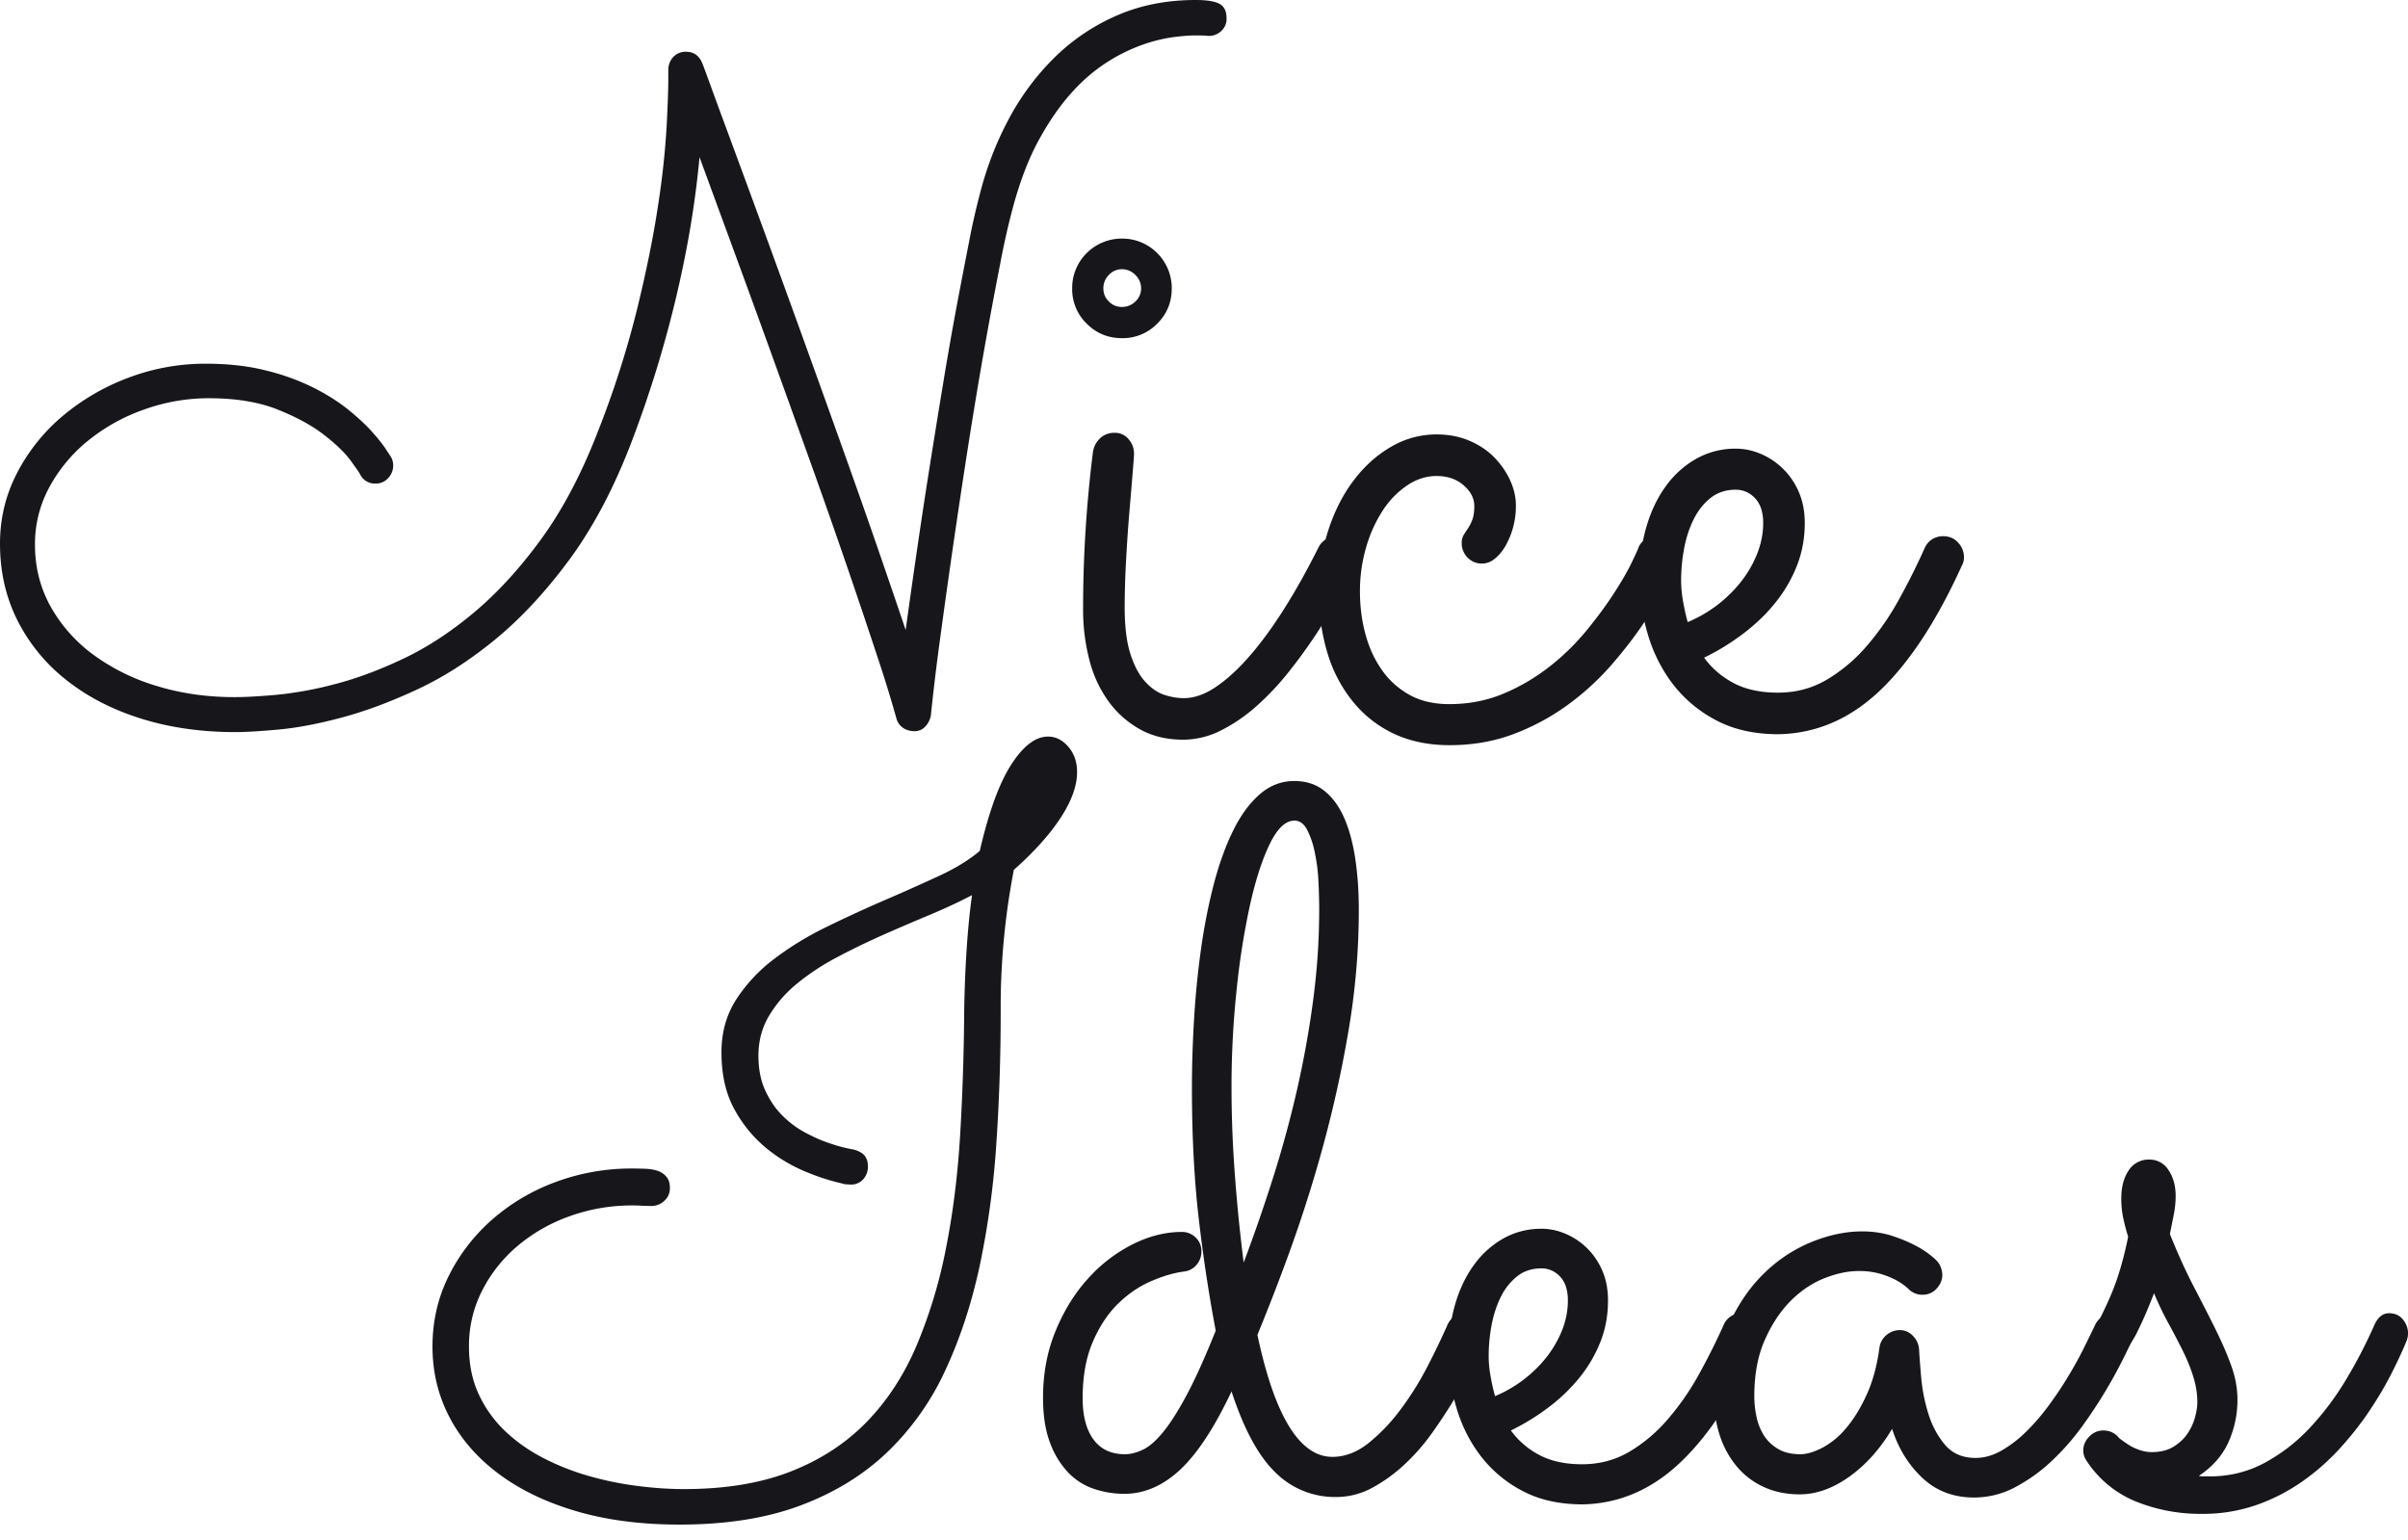
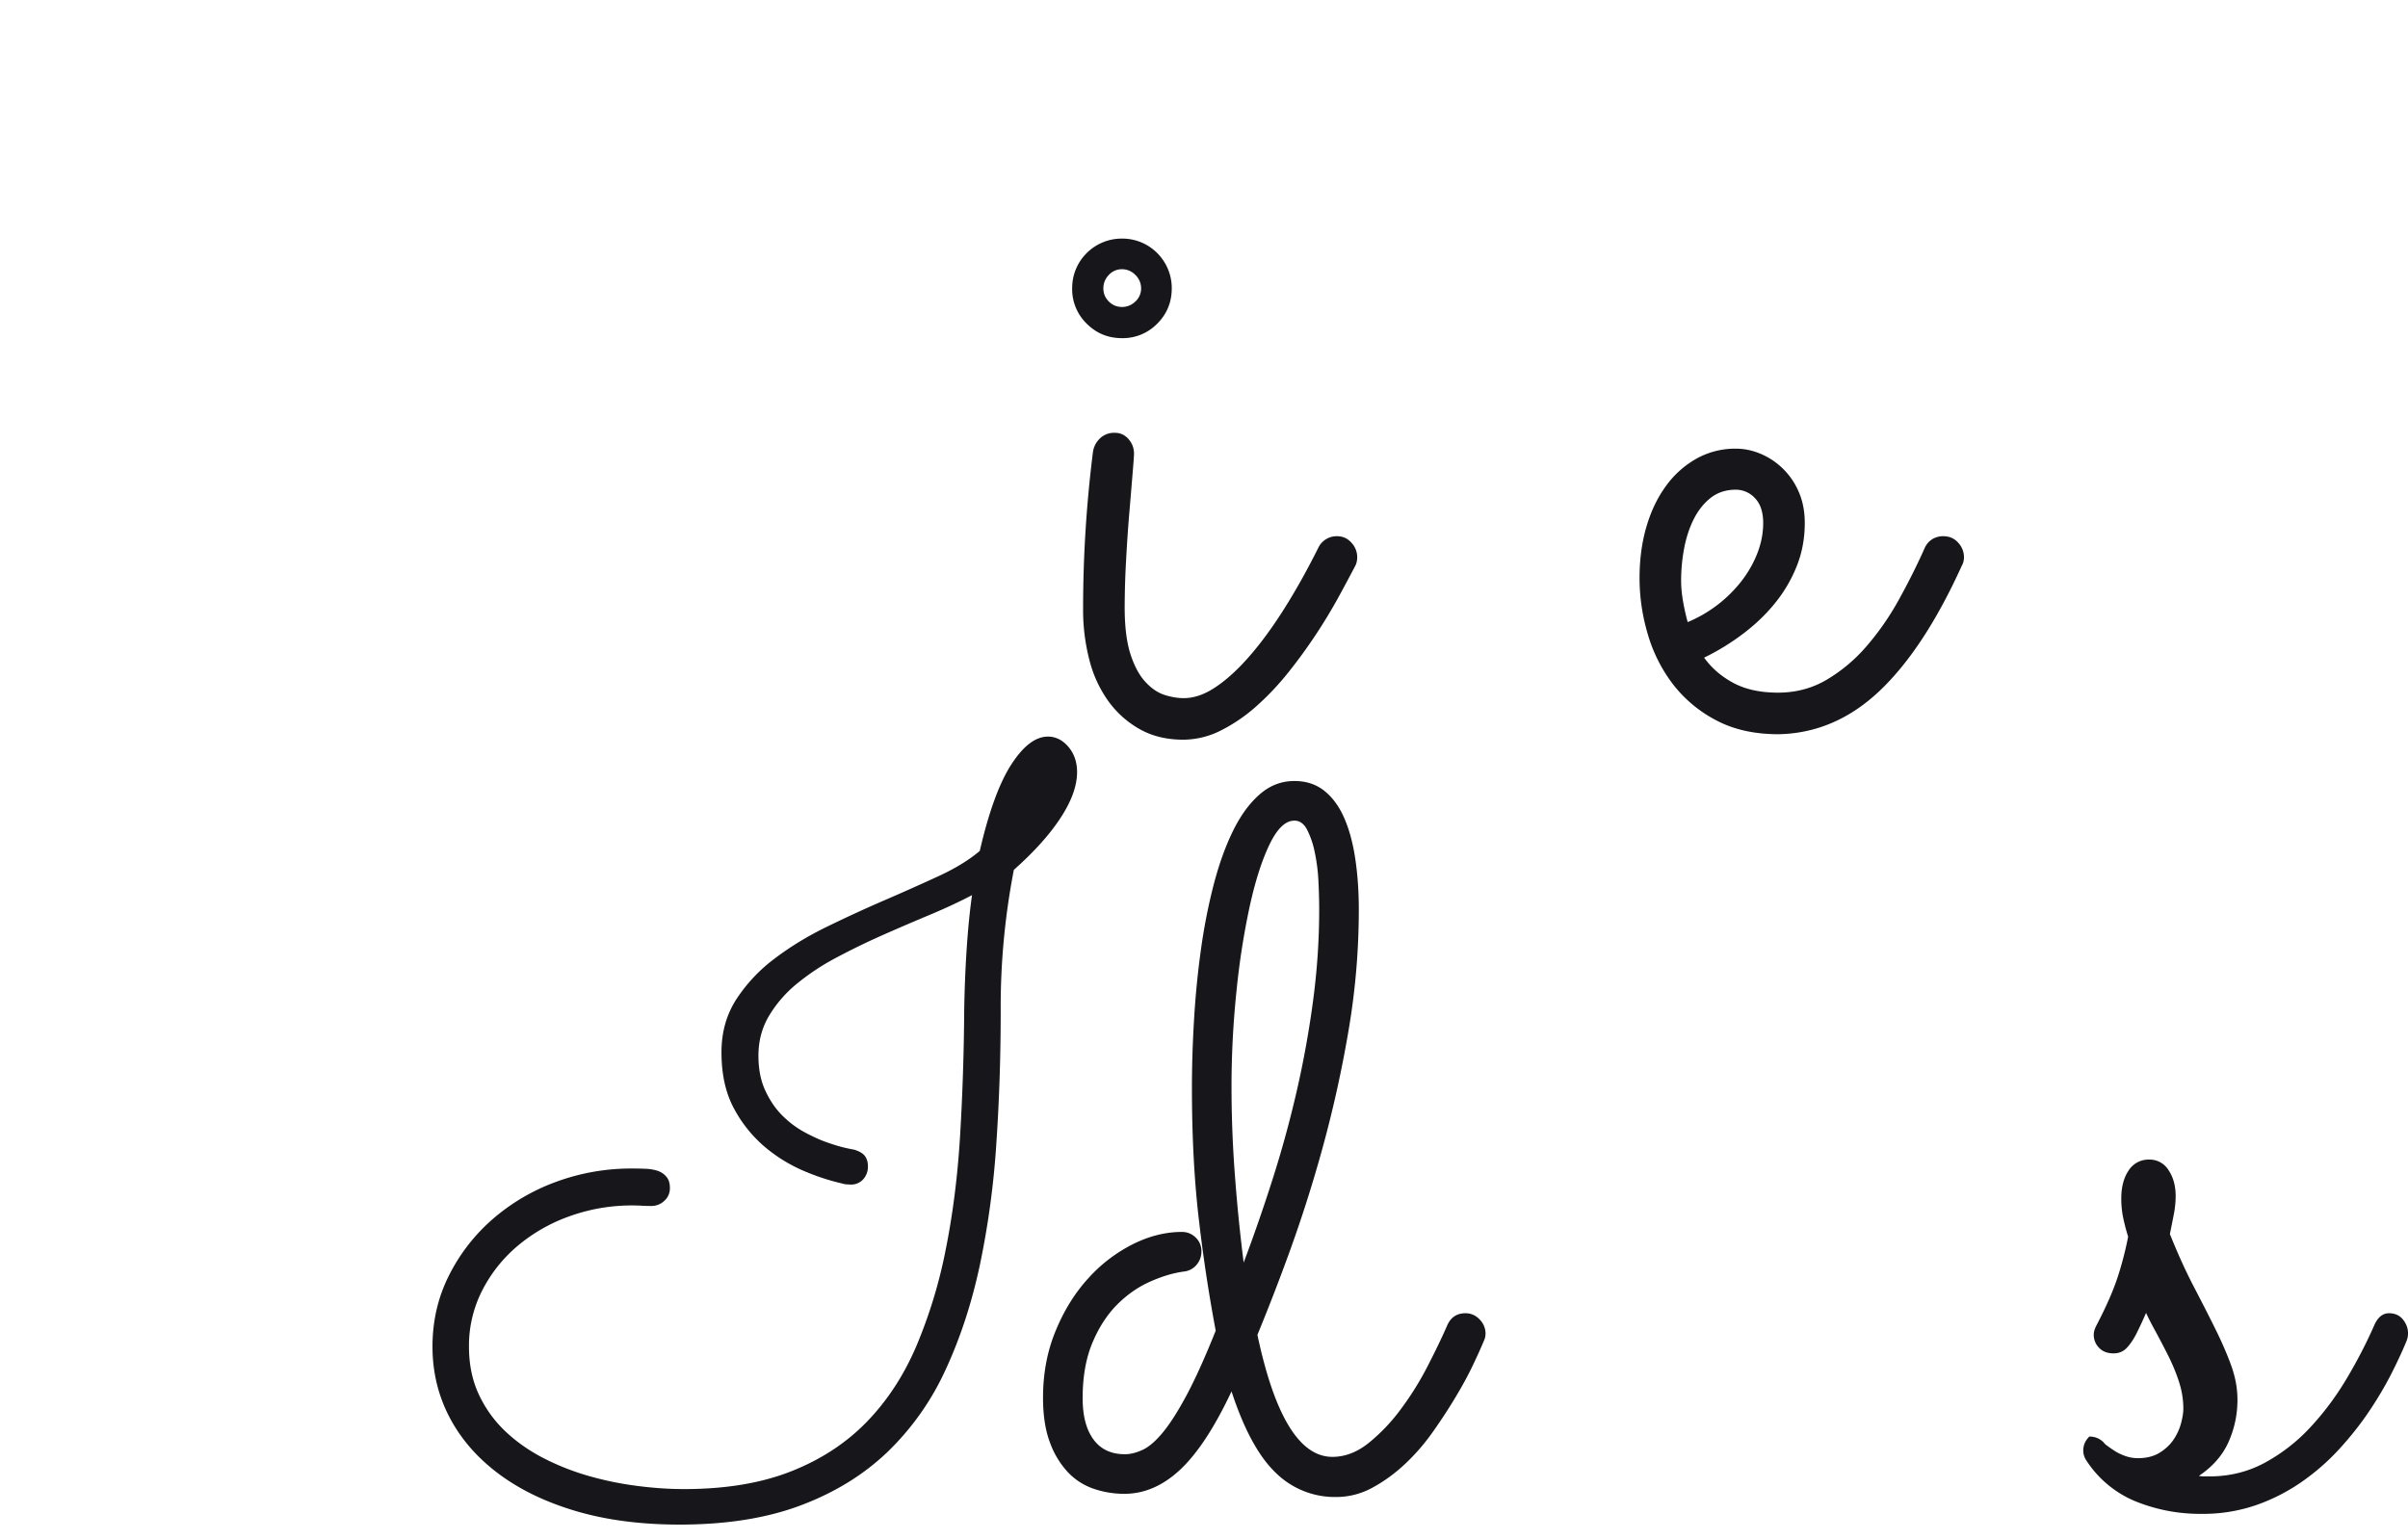
<svg xmlns="http://www.w3.org/2000/svg" fill="none" viewBox="0 0 86 55">
-   <path fill="#17161A" d="M43.588 1.133c-.122.1-.26.15-.416.15-.023 0-.061-.003-.117-.01a5.464 5.464 0 0 0-.382-.007c-.212 0-.481.022-.809.066a5.54 5.54 0 0 0-1.082.275 6.102 6.102 0 0 0-2.49 1.682c-.411.45-.8 1.005-1.166 1.666-.367.66-.677 1.457-.933 2.39a26.568 26.568 0 0 0-.458 2.007 161.55 161.55 0 0 0-.55 2.94c-.194 1.088-.388 2.248-.583 3.481a338.424 338.424 0 0 0-1.024 7.02 86.562 86.562 0 0 0-.333 2.757.745.745 0 0 1-.191.391.507.507 0 0 1-.392.175.72.72 0 0 1-.408-.116.598.598 0 0 1-.242-.35 46.641 46.641 0 0 0-.683-2.215 280.354 280.354 0 0 0-2.398-6.962c-.478-1.333-.952-2.651-1.424-3.956a781.358 781.358 0 0 0-1.366-3.748 3639.34 3639.34 0 0 1-1.158-3.156 32.894 32.894 0 0 1-.258 2.074c-.116.76-.272 1.577-.466 2.448a41.27 41.27 0 0 1-1.757 5.788c-.622 1.599-1.352 2.965-2.19 4.097-.839 1.133-1.719 2.077-2.64 2.832-.922.755-1.857 1.352-2.807 1.79-.95.439-1.84.77-2.673.991-.833.223-1.582.364-2.248.425-.667.061-1.178.091-1.533.091-1.221 0-2.346-.16-3.373-.482-1.027-.322-1.915-.78-2.665-1.375A6.326 6.326 0 0 1 .624 22.16C.208 21.333 0 20.42 0 19.42c0-.899.202-1.74.608-2.523a6.658 6.658 0 0 1 1.632-2.04 7.967 7.967 0 0 1 2.348-1.366 7.744 7.744 0 0 1 2.757-.5c.788 0 1.496.078 2.123.234a8.228 8.228 0 0 1 1.666.591c.483.239.9.497 1.25.774.35.278.638.542.866.792.227.25.4.463.516.64l.208.317a.645.645 0 0 1-.108.733.579.579 0 0 1-.458.2.59.59 0 0 1-.55-.333c-.01-.033-.12-.192-.325-.475-.205-.283-.521-.591-.95-.924-.426-.333-.979-.636-1.656-.908-.677-.272-1.5-.408-2.465-.408-.79 0-1.558.133-2.307.4a6.719 6.719 0 0 0-1.99 1.1 5.514 5.514 0 0 0-1.391 1.656 4.248 4.248 0 0 0-.525 2.074c0 .81.189 1.552.566 2.224a5.415 5.415 0 0 0 1.54 1.723 7.42 7.42 0 0 0 2.266 1.108c.86.261 1.78.391 2.757.391.377 0 .877-.027 1.499-.083a13.057 13.057 0 0 0 2.09-.383c.772-.2 1.585-.502 2.44-.908.855-.405 1.699-.958 2.532-1.657.832-.7 1.63-1.57 2.39-2.615.76-1.044 1.43-2.31 2.007-3.797a34.71 34.71 0 0 0 1.407-4.373c.339-1.382.592-2.628.758-3.739a29.5 29.5 0 0 0 .308-2.84c.04-.783.059-1.34.059-1.674v-.333c0-.177.058-.33.175-.458a.592.592 0 0 1 .458-.191c.277 0 .471.139.583.416.033.078.13.339.291.783.16.444.372 1.019.633 1.724a1199.18 1199.18 0 0 1 1.973 5.38 1020.691 1020.691 0 0 1 2.34 6.504c.384 1.077.748 2.115 1.092 3.115.344.999.655 1.91.932 2.73.122-.887.256-1.828.4-2.822.145-.994.297-1.999.458-3.015.161-1.016.322-2.012.484-2.99.16-.977.322-1.893.482-2.748.161-.855.309-1.62.442-2.298a24.82 24.82 0 0 1 .367-1.633c.243-.977.593-1.89 1.048-2.74a9.037 9.037 0 0 1 1.658-2.223 7.316 7.316 0 0 1 2.232-1.49C40.754.18 41.684 0 42.706 0c.388 0 .668.044.84.133.173.089.259.261.259.517v.083a.6.6 0 0 1-.217.4Z" />
  <path fill="#17161A" d="M40.754 10.3a.658.658 0 0 0-.205-.479.656.656 0 0 0-.479-.205.625.625 0 0 0-.469.205.671.671 0 0 0-.195.479c0 .182.064.339.195.469.13.13.286.195.47.195a.672.672 0 0 0 .478-.195.627.627 0 0 0 .205-.47Zm-2.072 11.45c0-1.876.118-3.744.352-5.608a.83.83 0 0 1 .245-.478.725.725 0 0 1 .537-.205c.195 0 .358.075.488.224.13.15.196.322.196.518 0 .078-.016.313-.05.704-.031.39-.07.856-.116 1.397-.046.54-.085 1.113-.117 1.72a31.041 31.041 0 0 0-.05 1.67c0 .69.07 1.247.206 1.67.137.424.312.753.528.987.214.235.442.391.683.47.241.078.473.117.694.117.365 0 .743-.13 1.133-.392.391-.26.792-.625 1.202-1.094.41-.468.824-1.032 1.241-1.69.417-.658.827-1.39 1.23-2.198a.726.726 0 0 1 .665-.41c.209 0 .381.078.518.234a.756.756 0 0 1 .205.508c0 .13-.026.242-.078.332-.156.3-.352.665-.586 1.095a18.97 18.97 0 0 1-1.788 2.686 9.75 9.75 0 0 1-1.143 1.212 5.886 5.886 0 0 1-1.27.87 2.989 2.989 0 0 1-1.348.331c-.587 0-1.101-.123-1.544-.37a3.494 3.494 0 0 1-1.124-.997 4.331 4.331 0 0 1-.683-1.476 7.11 7.11 0 0 1-.226-1.827Zm3.166-11.45c0 .495-.172.915-.518 1.26a1.715 1.715 0 0 1-1.26.518c-.495 0-.915-.173-1.26-.518a1.714 1.714 0 0 1-.518-1.26 1.755 1.755 0 0 1 .518-1.26 1.773 1.773 0 0 1 1.26-.518 1.758 1.758 0 0 1 1.26.518 1.772 1.772 0 0 1 .519 1.26Z" />
-   <path fill="#17161A" d="M59.845 20.226a29.02 29.02 0 0 0-.4.782c-.19.378-.444.804-.763 1.28-.32.476-.7.967-1.143 1.475-.443.508-.951.974-1.524 1.397a8.164 8.164 0 0 1-1.925 1.046c-.71.273-1.482.41-2.315.41-.743 0-1.4-.134-1.974-.4a4.147 4.147 0 0 1-1.465-1.134 5.047 5.047 0 0 1-.919-1.73 7.358 7.358 0 0 1-.313-2.207c0-.782.111-1.515.333-2.198.221-.684.524-1.28.909-1.789.384-.508.83-.908 1.338-1.201a3.194 3.194 0 0 1 1.622-.44c.43 0 .82.075 1.172.225.352.15.648.348.89.596.24.247.429.52.566.82.137.3.205.6.205.9a2.881 2.881 0 0 1-.38 1.456c-.112.188-.239.338-.382.448a.707.707 0 0 1-.967-.049.733.733 0 0 1-.206-.527c0-.104.023-.195.069-.273a3.64 3.64 0 0 1 .157-.244c.058-.085.11-.19.156-.314.045-.123.068-.283.068-.478 0-.274-.127-.521-.381-.743-.254-.221-.576-.332-.967-.332-.365 0-.713.111-1.045.332a3.139 3.139 0 0 0-.87.89 4.833 4.833 0 0 0-.596 1.309 5.541 5.541 0 0 0-.225 1.592c0 .534.065 1.043.195 1.524.13.482.326.909.587 1.28.26.372.589.668.987.89.397.221.87.331 1.416.331.704 0 1.355-.127 1.954-.38a7.12 7.12 0 0 0 1.641-.968 8.4 8.4 0 0 0 1.31-1.28c.378-.462.7-.898.967-1.309.267-.41.475-.768.626-1.075.149-.306.237-.498.263-.576a.596.596 0 0 1 .264-.303.786.786 0 0 1 .4-.107c.222 0 .401.078.538.234a.78.78 0 0 1 .205.527.905.905 0 0 1-.078.313Z" />
  <path fill="#17161A" d="M60.275 22.22a4.763 4.763 0 0 0 1.953-1.505c.235-.313.417-.642.547-.987.13-.345.196-.694.196-1.046 0-.39-.098-.686-.293-.888a.925.925 0 0 0-.684-.303c-.351 0-.651.098-.9.293-.247.195-.448.45-.605.762-.156.313-.27.661-.342 1.045a6.236 6.236 0 0 0-.107 1.143c0 .235.023.482.069.743.045.26.1.508.166.742Zm.586 1.27c.273.378.625.68 1.055.908.43.228.957.342 1.583.342.638 0 1.218-.153 1.738-.46a5.737 5.737 0 0 0 1.427-1.2 9.657 9.657 0 0 0 1.153-1.662c.339-.612.645-1.224.919-1.837a.71.71 0 0 1 .273-.322.738.738 0 0 1 .39-.107c.222 0 .401.078.538.234a.757.757 0 0 1 .205.508.607.607 0 0 1-.078.313c-.899 1.98-1.88 3.471-2.94 4.474-1.063 1.004-2.264 1.518-3.606 1.544-.86 0-1.602-.166-2.227-.498a4.679 4.679 0 0 1-1.544-1.29 5.424 5.424 0 0 1-.898-1.788 7.016 7.016 0 0 1-.294-1.993c0-.664.081-1.276.244-1.836.163-.56.397-1.049.703-1.466a3.387 3.387 0 0 1 1.095-.977 2.833 2.833 0 0 1 1.397-.352c.3 0 .596.062.89.186a2.564 2.564 0 0 1 1.357 1.358c.143.326.215.697.215 1.114 0 .534-.091 1.035-.273 1.504a5.059 5.059 0 0 1-.753 1.31c-.319.403-.7.775-1.143 1.113a8.33 8.33 0 0 1-1.426.88ZM37.425 26.309c.278 0 .521.121.73.364.208.244.312.545.312.904 0 .487-.194 1.028-.582 1.624-.388.597-.946 1.22-1.676 1.868a25.715 25.715 0 0 0-.47 5.039c0 1.622-.051 3.203-.156 4.743a30.773 30.773 0 0 1-.59 4.343c-.29 1.356-.698 2.601-1.225 3.736a9.633 9.633 0 0 1-2.068 2.928c-.851.816-1.885 1.453-3.101 1.91-1.216.458-2.659.687-4.326.687-1.39 0-2.63-.163-3.719-.487-1.088-.324-2.012-.773-2.77-1.346-.76-.573-1.338-1.245-1.738-2.016-.4-.77-.6-1.607-.6-2.51 0-.904.192-1.74.574-2.51a6.558 6.558 0 0 1 1.546-2.016 7.223 7.223 0 0 1 2.267-1.347 7.768 7.768 0 0 1 2.755-.486c.15 0 .303.003.46.009.156.006.298.029.426.069.127.04.234.11.32.209.088.098.131.234.131.408a.596.596 0 0 1-.2.46.662.662 0 0 1-.46.183 6.33 6.33 0 0 1-.339-.009 6.56 6.56 0 0 0-2.58.374 5.974 5.974 0 0 0-1.859 1.06 5.133 5.133 0 0 0-1.268 1.598 4.336 4.336 0 0 0-.47 1.998c0 .637.117 1.205.348 1.703.232.498.544.935.938 1.312.394.376.848.697 1.364.964.516.266 1.057.48 1.625.643.567.162 1.143.28 1.729.355.584.076 1.143.114 1.676.114 1.471 0 2.739-.209 3.805-.626 1.065-.417 1.966-1.002 2.702-1.755.735-.752 1.329-1.653 1.78-2.701a17.477 17.477 0 0 0 1.06-3.475c.255-1.269.426-2.624.513-4.066.087-1.442.136-2.933.147-4.474.012-.74.04-1.468.087-2.18.047-.713.11-1.358.192-1.937-.464.243-.973.48-1.53.712-.555.232-1.114.472-1.676.721-.562.25-1.109.515-1.642.8a8.379 8.379 0 0 0-1.416.938 4.4 4.4 0 0 0-.99 1.146c-.25.423-.374.895-.374 1.416 0 .475.08.89.243 1.242.163.354.365.652.609.895.243.243.51.443.8.6.289.156.558.278.807.364.249.087.463.151.643.192.18.04.28.06.303.06.197.059.33.137.4.235.07.098.105.217.105.356a.664.664 0 0 1-.174.478.575.575 0 0 1-.435.182c-.023 0-.072-.002-.148-.008a.48.48 0 0 1-.147-.026 7.974 7.974 0 0 1-1.32-.426A5.513 5.513 0 0 1 27.357 41a4.68 4.68 0 0 1-1.13-1.382c-.307-.556-.46-1.233-.46-2.032 0-.707.173-1.332.52-1.877a5.696 5.696 0 0 1 1.365-1.46c.562-.428 1.187-.81 1.877-1.146.689-.336 1.375-.652 2.058-.947a87.535 87.535 0 0 0 1.929-.86c.602-.278 1.095-.579 1.476-.903.324-1.402.701-2.433 1.13-3.093.428-.66.862-.99 1.303-.99ZM47.114 32.48c0-.315-.01-.654-.028-1.019a6.433 6.433 0 0 0-.132-1.028 3.14 3.14 0 0 0-.274-.802c-.113-.213-.264-.32-.452-.32-.314 0-.607.277-.877.83-.27.553-.506 1.28-.707 2.178a27.023 27.023 0 0 0-.481 3.055 32.88 32.88 0 0 0-.18 3.442c0 1.106.045 2.213.133 3.32a59.51 59.51 0 0 0 .301 2.96c.365-.968.71-1.964 1.037-2.99.327-1.024.613-2.07.859-3.14.245-1.068.44-2.146.584-3.233.145-1.088.217-2.172.217-3.254Zm-2.206 15.2c.616 2.904 1.508 4.356 2.678 4.356.452 0 .886-.167 1.3-.5a6.544 6.544 0 0 0 1.16-1.226c.359-.483.676-.996.953-1.537.277-.54.503-1.012.679-1.414.126-.302.346-.453.66-.453.2 0 .37.076.51.226a.715.715 0 0 1 .207.49c0 .102-.02.19-.057.265-.088.214-.217.5-.386.858-.17.358-.378.742-.623 1.15-.245.41-.518.827-.82 1.255-.302.427-.635.81-1 1.15-.364.34-.752.62-1.16.84a2.69 2.69 0 0 1-1.291.33 3.007 3.007 0 0 1-2.169-.878c-.604-.584-1.125-1.549-1.566-2.894-.603 1.282-1.213 2.212-1.828 2.79-.617.579-1.283.868-2 .868-.377 0-.742-.06-1.094-.18a2.269 2.269 0 0 1-.923-.593 3.104 3.104 0 0 1-.642-1.066c-.163-.433-.245-.964-.245-1.593 0-.868.15-1.666.453-2.395.301-.73.69-1.355 1.169-1.877a5.421 5.421 0 0 1 1.594-1.216c.584-.29 1.166-.434 1.744-.434.188 0 .352.066.49.198a.664.664 0 0 1 .207.5.723.723 0 0 1-.169.471.676.676 0 0 1-.453.245c-.377.05-.78.17-1.206.359-.428.189-.821.462-1.18.82-.358.359-.653.814-.886 1.367-.232.554-.348 1.214-.348 1.98 0 .63.128 1.12.386 1.472.258.352.632.528 1.122.528.2 0 .415-.054.641-.16.226-.107.469-.318.726-.632.258-.314.54-.761.85-1.34.307-.578.65-1.338 1.027-2.281a56.242 56.242 0 0 1-.585-3.829c-.176-1.445-.264-3.06-.264-4.846 0-.78.025-1.594.076-2.443.05-.848.132-1.678.245-2.489.112-.811.264-1.58.452-2.31.19-.73.418-1.37.689-1.924.27-.553.587-.99.952-1.31.364-.321.78-.482 1.245-.482.415 0 .767.114 1.056.34.289.226.525.54.707.943.182.402.317.886.405 1.452.088.566.133 1.188.133 1.867a25.7 25.7 0 0 1-.378 4.376 42.78 42.78 0 0 1-.933 4.186 48.922 48.922 0 0 1-1.179 3.697 75.435 75.435 0 0 1-1.132 2.923Z" />
-   <path fill="#17161A" d="M53.394 49.867a4.606 4.606 0 0 0 1.886-1.452c.226-.302.402-.619.528-.952a2.85 2.85 0 0 0 .188-1.01c0-.377-.094-.663-.282-.858a.893.893 0 0 0-.66-.292c-.34 0-.63.095-.868.283a2.14 2.14 0 0 0-.585.736c-.15.301-.26.638-.33 1.009-.069.37-.104.738-.104 1.103 0 .226.022.465.067.717.043.251.097.49.16.716Zm.566 1.226a2.93 2.93 0 0 0 1.018.877c.415.22.924.33 1.527.33.616 0 1.176-.148 1.68-.443a5.53 5.53 0 0 0 1.375-1.16 9.309 9.309 0 0 0 1.113-1.603c.327-.59.623-1.182.887-1.773a.684.684 0 0 1 .264-.311.71.71 0 0 1 .377-.104c.213 0 .386.076.518.226a.73.73 0 0 1 .198.49.58.58 0 0 1-.075.303c-.868 1.91-1.814 3.35-2.838 4.318-1.025.968-2.185 1.465-3.48 1.49-.829 0-1.546-.16-2.15-.48a4.513 4.513 0 0 1-1.49-1.245 5.238 5.238 0 0 1-.867-1.726 6.799 6.799 0 0 1-.283-1.924c0-.64.079-1.231.236-1.772.157-.54.383-1.012.679-1.415a3.263 3.263 0 0 1 1.056-.943c.408-.226.858-.34 1.348-.34.29 0 .576.06.859.18a2.475 2.475 0 0 1 1.31 1.31c.138.315.207.674.207 1.076 0 .515-.087 1-.263 1.452a4.9 4.9 0 0 1-.726 1.263 6.2 6.2 0 0 1-1.104 1.075c-.427.327-.886.61-1.376.85Z" />
-   <path fill="#17161A" d="m76.137 47.906-.311.632a17.353 17.353 0 0 1-1.461 2.405 8.66 8.66 0 0 1-1.094 1.244 5.968 5.968 0 0 1-1.301.933 3.115 3.115 0 0 1-1.471.368c-.73 0-1.343-.233-1.84-.698-.496-.465-.858-1.05-1.084-1.754-.427.717-.937 1.286-1.527 1.707-.591.421-1.182.632-1.773.632-.465 0-.886-.085-1.264-.255a2.728 2.728 0 0 1-.962-.716 3.328 3.328 0 0 1-.612-1.085 4.1 4.1 0 0 1-.217-1.358c0-.98.166-1.845.5-2.593.333-.747.757-1.373 1.272-1.876A5.26 5.26 0 0 1 64.7 44.36c.623-.25 1.223-.377 1.802-.377.39 0 .747.054 1.075.16.326.107.606.224.839.35a3.237 3.237 0 0 1 .745.527.784.784 0 0 1 .207.51c0 .188-.07.355-.207.5a.658.658 0 0 1-.49.216.691.691 0 0 1-.51-.207 2.172 2.172 0 0 0-.528-.358 2.92 2.92 0 0 0-.538-.198 2.68 2.68 0 0 0-.707-.085c-.39 0-.805.088-1.244.263-.44.177-.843.45-1.208.821-.364.371-.67.836-.914 1.395-.246.56-.368 1.223-.368 1.99 0 .24.025.481.076.726.05.246.138.469.263.67.126.201.296.364.51.49.213.126.478.189.792.189.226 0 .487-.076.782-.227a2.85 2.85 0 0 0 .85-.698c.27-.314.514-.71.734-1.188.22-.477.375-1.043.463-1.697a.698.698 0 0 1 .245-.443.727.727 0 0 1 .49-.18c.176 0 .33.07.462.208a.748.748 0 0 1 .217.472c.012.239.038.575.076 1.009.037.434.122.864.254 1.291.132.428.33.8.594 1.113.264.315.629.472 1.094.472.302 0 .6-.082.896-.245a4.23 4.23 0 0 0 .867-.651c.283-.27.553-.578.811-.924.258-.346.493-.695.707-1.047.214-.352.402-.691.567-1.018.162-.327.3-.61.414-.849a.722.722 0 0 1 .66-.434c.213 0 .387.079.519.236a.763.763 0 0 1 .198.5.666.666 0 0 1-.057.264Z" />
-   <path fill="#17161A" d="M76.93 46.19c-.076.201-.168.427-.274.678-.107.252-.23.516-.368.793-.113.214-.23.38-.349.5a.625.625 0 0 1-.462.178c-.214 0-.384-.066-.509-.197a.649.649 0 0 1-.17-.623 1.5 1.5 0 0 1 .095-.217c.326-.628.569-1.178.726-1.65.156-.471.285-.965.386-1.48a7.16 7.16 0 0 1-.189-.736 3.356 3.356 0 0 1-.056-.622c0-.415.088-.751.264-1.009a.841.841 0 0 1 .735-.387.79.79 0 0 1 .689.378c.17.251.254.56.254.924 0 .2-.019.402-.056.603-.038.201-.088.453-.15.755.288.716.577 1.351.867 1.904.288.554.547 1.06.773 1.519.226.458.412.889.556 1.291.144.403.217.805.217 1.207 0 .528-.107 1.031-.32 1.509-.215.478-.567.88-1.057 1.207a.949.949 0 0 0 .189.019h.189c.716 0 1.376-.163 1.98-.49a6.326 6.326 0 0 0 1.631-1.274c.484-.521.915-1.1 1.292-1.735.377-.634.703-1.266.98-1.895.126-.289.302-.434.529-.434.213 0 .38.076.499.226.12.151.18.315.18.49a.71.71 0 0 1-.057.284c-.139.34-.318.726-.538 1.16-.22.433-.484.88-.792 1.339-.308.459-.663.908-1.065 1.348-.403.44-.852.833-1.349 1.179a6.75 6.75 0 0 1-1.631.83 5.83 5.83 0 0 1-1.943.31 6.148 6.148 0 0 1-2.347-.443 3.825 3.825 0 0 1-1.764-1.461.636.636 0 0 1-.113-.358c0-.189.072-.355.217-.5a.686.686 0 0 1 .5-.217c.2 0 .37.07.509.207a.496.496 0 0 0 .132.123c.075.057.166.12.273.189.107.069.233.128.377.179.145.05.293.075.444.075.301 0 .556-.063.764-.188.207-.126.374-.28.5-.462.125-.182.216-.377.273-.585.056-.207.085-.387.085-.538 0-.314-.05-.628-.151-.942-.1-.315-.23-.629-.387-.943a30.089 30.089 0 0 0-.51-.972 10.681 10.681 0 0 1-.499-1.046Z" />
+   <path fill="#17161A" d="M76.93 46.19c-.076.201-.168.427-.274.678-.107.252-.23.516-.368.793-.113.214-.23.38-.349.5a.625.625 0 0 1-.462.178c-.214 0-.384-.066-.509-.197a.649.649 0 0 1-.17-.623 1.5 1.5 0 0 1 .095-.217c.326-.628.569-1.178.726-1.65.156-.471.285-.965.386-1.48a7.16 7.16 0 0 1-.189-.736 3.356 3.356 0 0 1-.056-.622c0-.415.088-.751.264-1.009a.841.841 0 0 1 .735-.387.79.79 0 0 1 .689.378c.17.251.254.56.254.924 0 .2-.019.402-.056.603-.038.201-.088.453-.15.755.288.716.577 1.351.867 1.904.288.554.547 1.06.773 1.519.226.458.412.889.556 1.291.144.403.217.805.217 1.207 0 .528-.107 1.031-.32 1.509-.215.478-.567.88-1.057 1.207a.949.949 0 0 0 .189.019h.189c.716 0 1.376-.163 1.98-.49a6.326 6.326 0 0 0 1.631-1.274c.484-.521.915-1.1 1.292-1.735.377-.634.703-1.266.98-1.895.126-.289.302-.434.529-.434.213 0 .38.076.499.226.12.151.18.315.18.49a.71.71 0 0 1-.057.284c-.139.34-.318.726-.538 1.16-.22.433-.484.88-.792 1.339-.308.459-.663.908-1.065 1.348-.403.44-.852.833-1.349 1.179a6.75 6.75 0 0 1-1.631.83 5.83 5.83 0 0 1-1.943.31 6.148 6.148 0 0 1-2.347-.443 3.825 3.825 0 0 1-1.764-1.461.636.636 0 0 1-.113-.358c0-.189.072-.355.217-.5c.2 0 .37.07.509.207a.496.496 0 0 0 .132.123c.075.057.166.12.273.189.107.069.233.128.377.179.145.05.293.075.444.075.301 0 .556-.063.764-.188.207-.126.374-.28.5-.462.125-.182.216-.377.273-.585.056-.207.085-.387.085-.538 0-.314-.05-.628-.151-.942-.1-.315-.23-.629-.387-.943a30.089 30.089 0 0 0-.51-.972 10.681 10.681 0 0 1-.499-1.046Z" />
</svg>